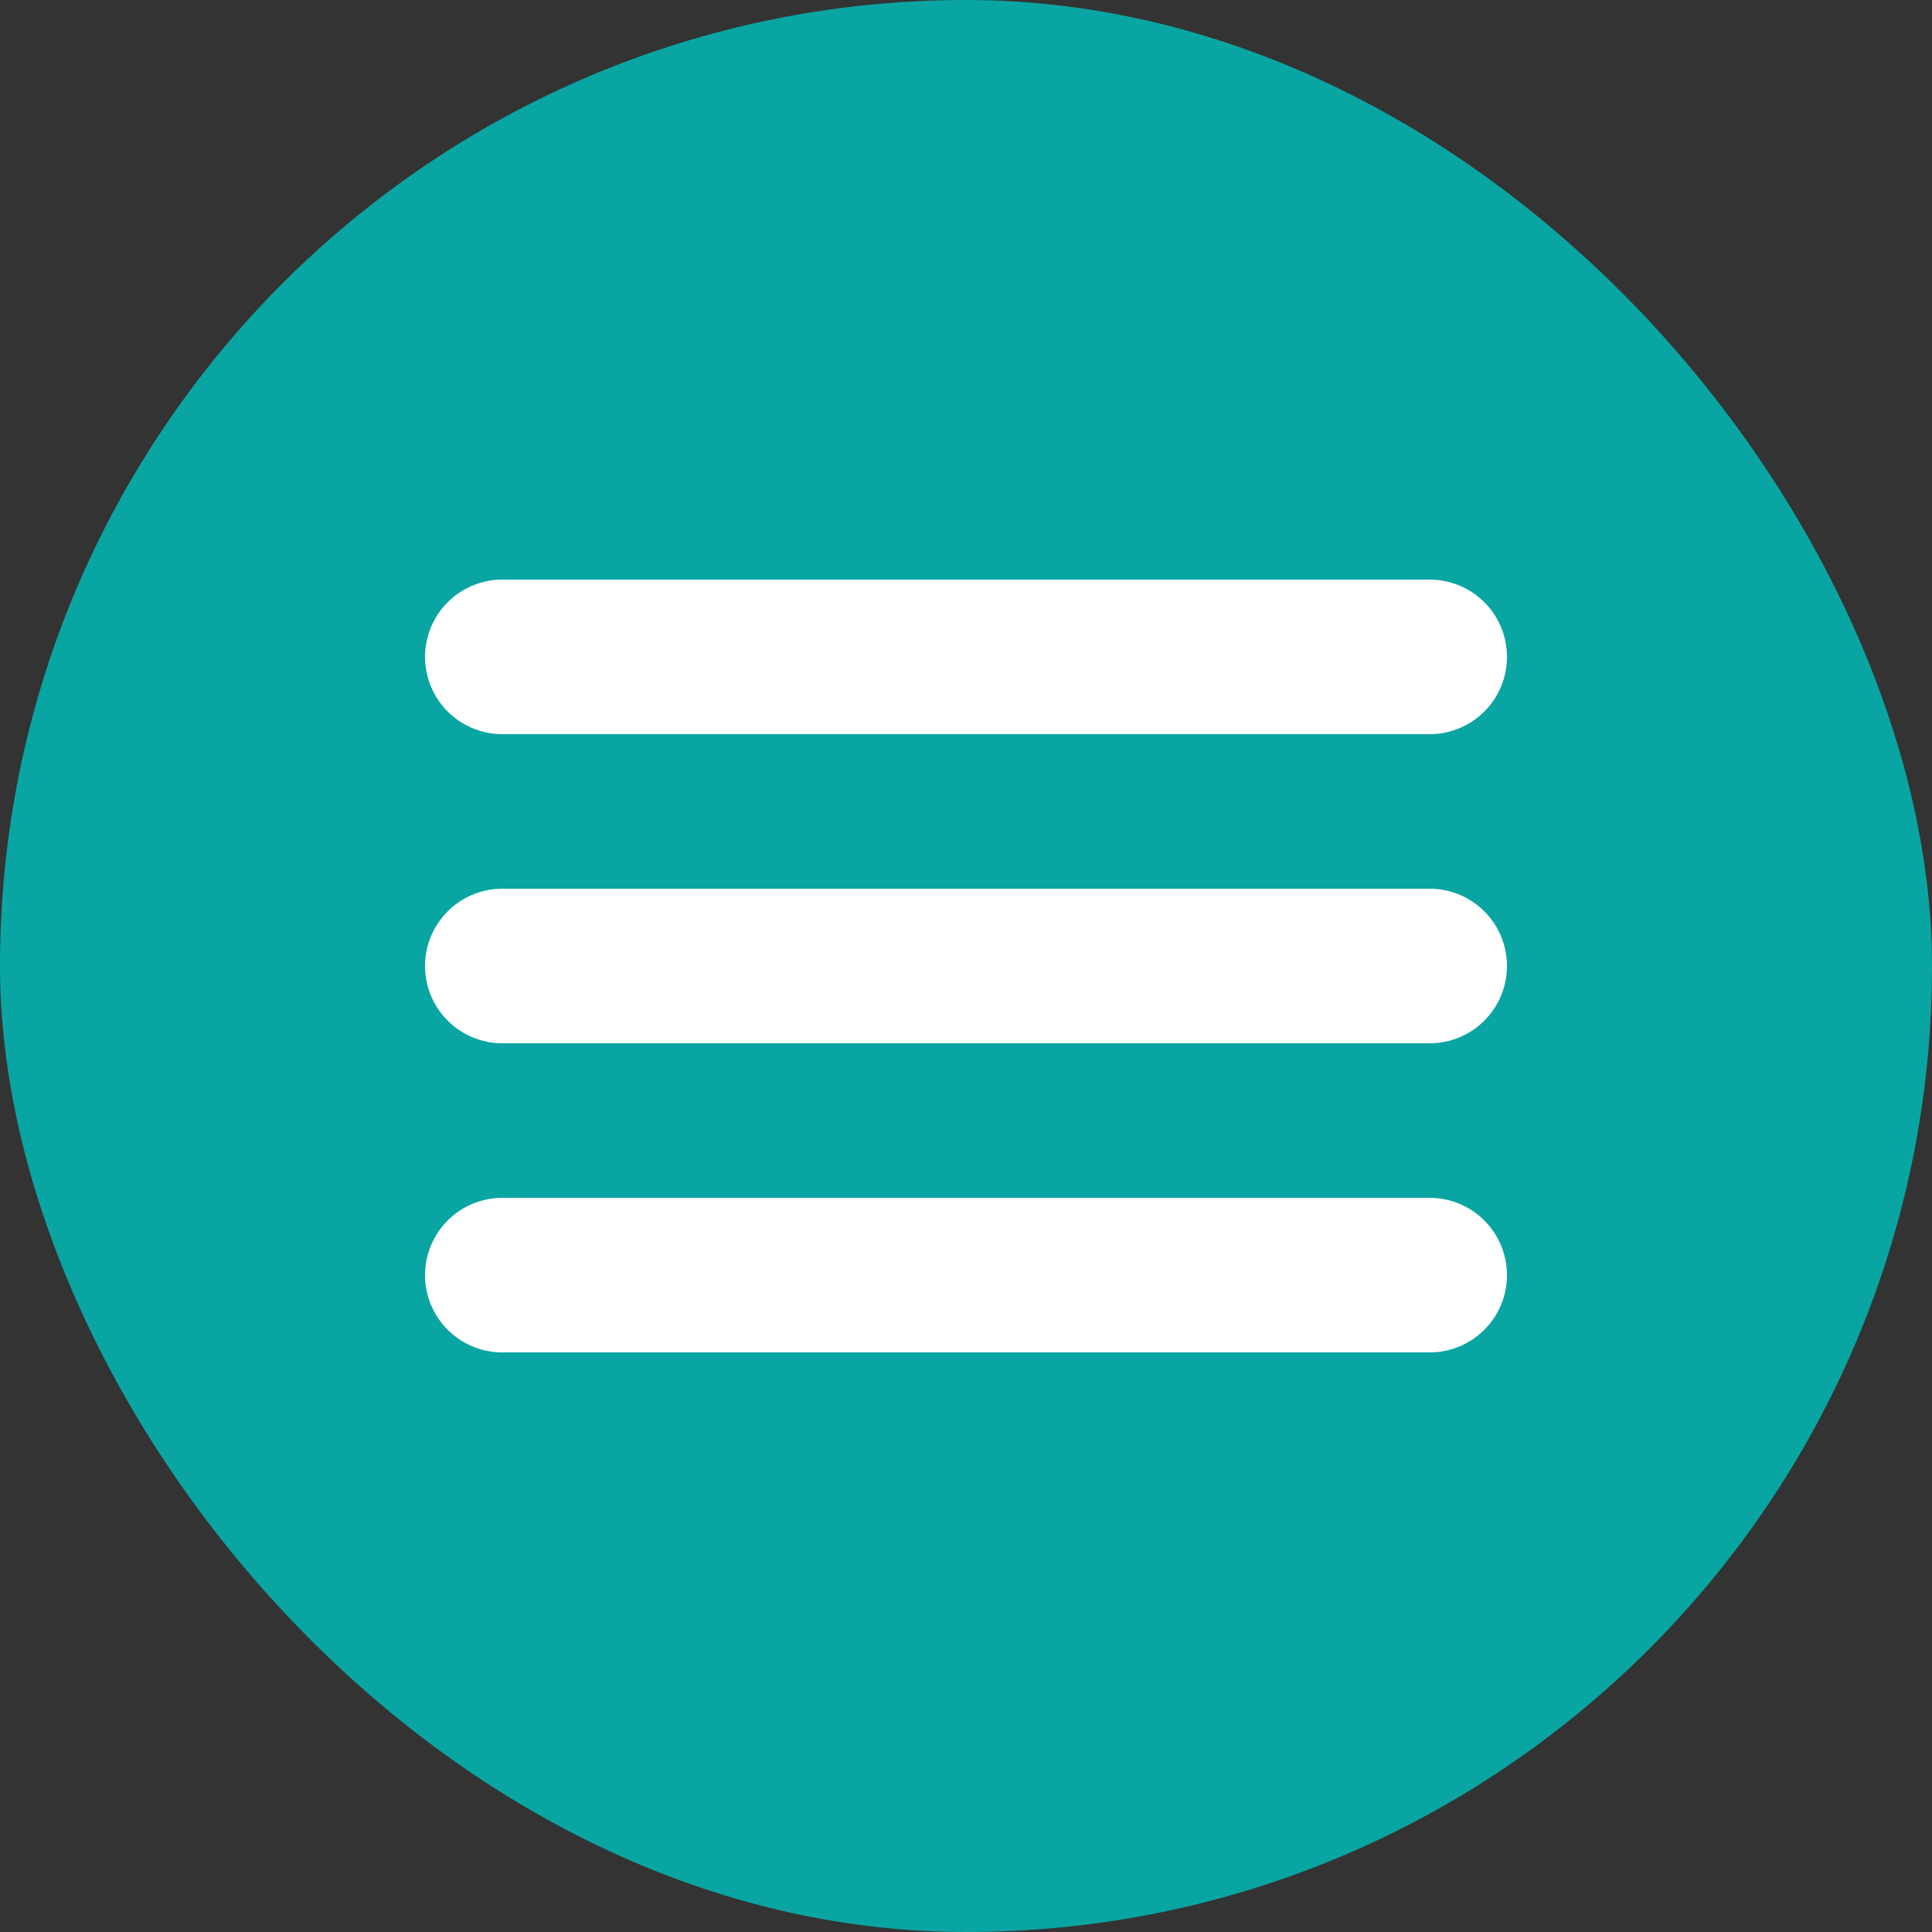
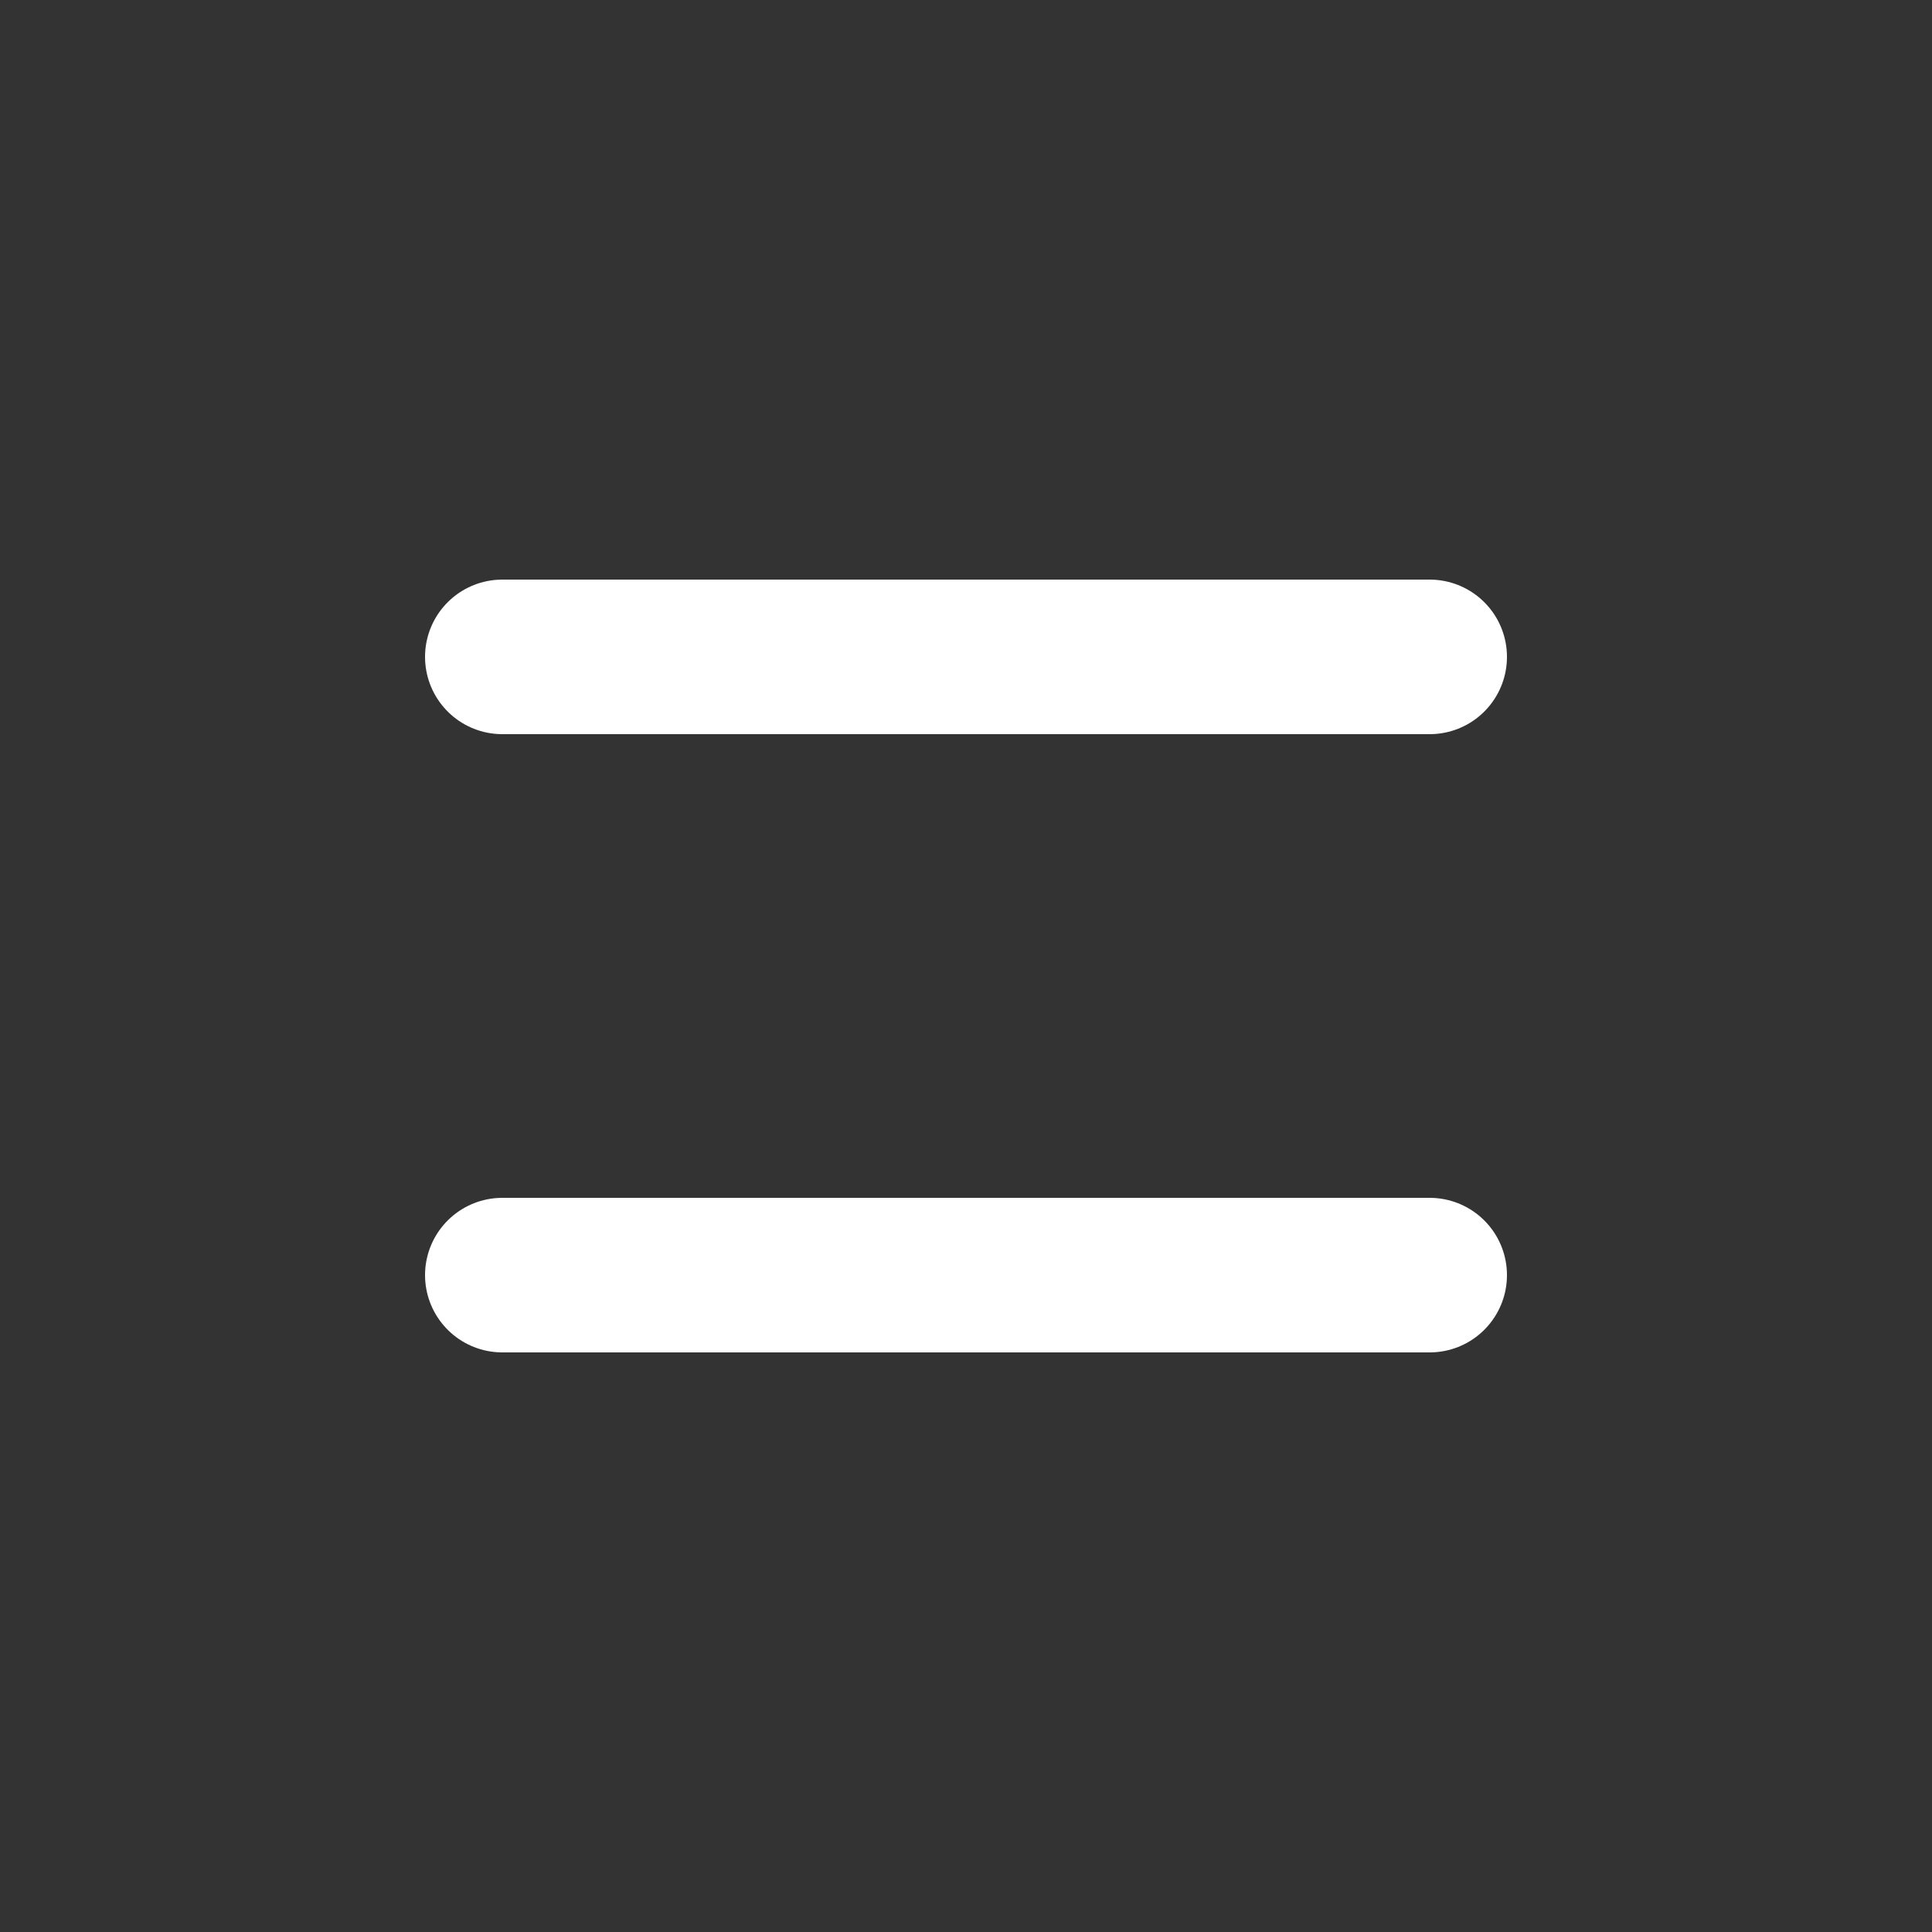
<svg xmlns="http://www.w3.org/2000/svg" width="50" height="50" viewBox="0 0 50 50" fill="none">
  <rect x="0" y="0" width="50" height="50" fill="#333333" stroke="none" />
-   <rect width="50" height="50" rx="25" fill="#09A5A3" />
-   <path d="M13 17H37M13 25H37M13 33H37" stroke="white" stroke-width="4" stroke-linecap="round" stroke-linejoin="round" />
+   <path d="M13 17H37H37M13 33H37" stroke="white" stroke-width="4" stroke-linecap="round" stroke-linejoin="round" />
</svg>